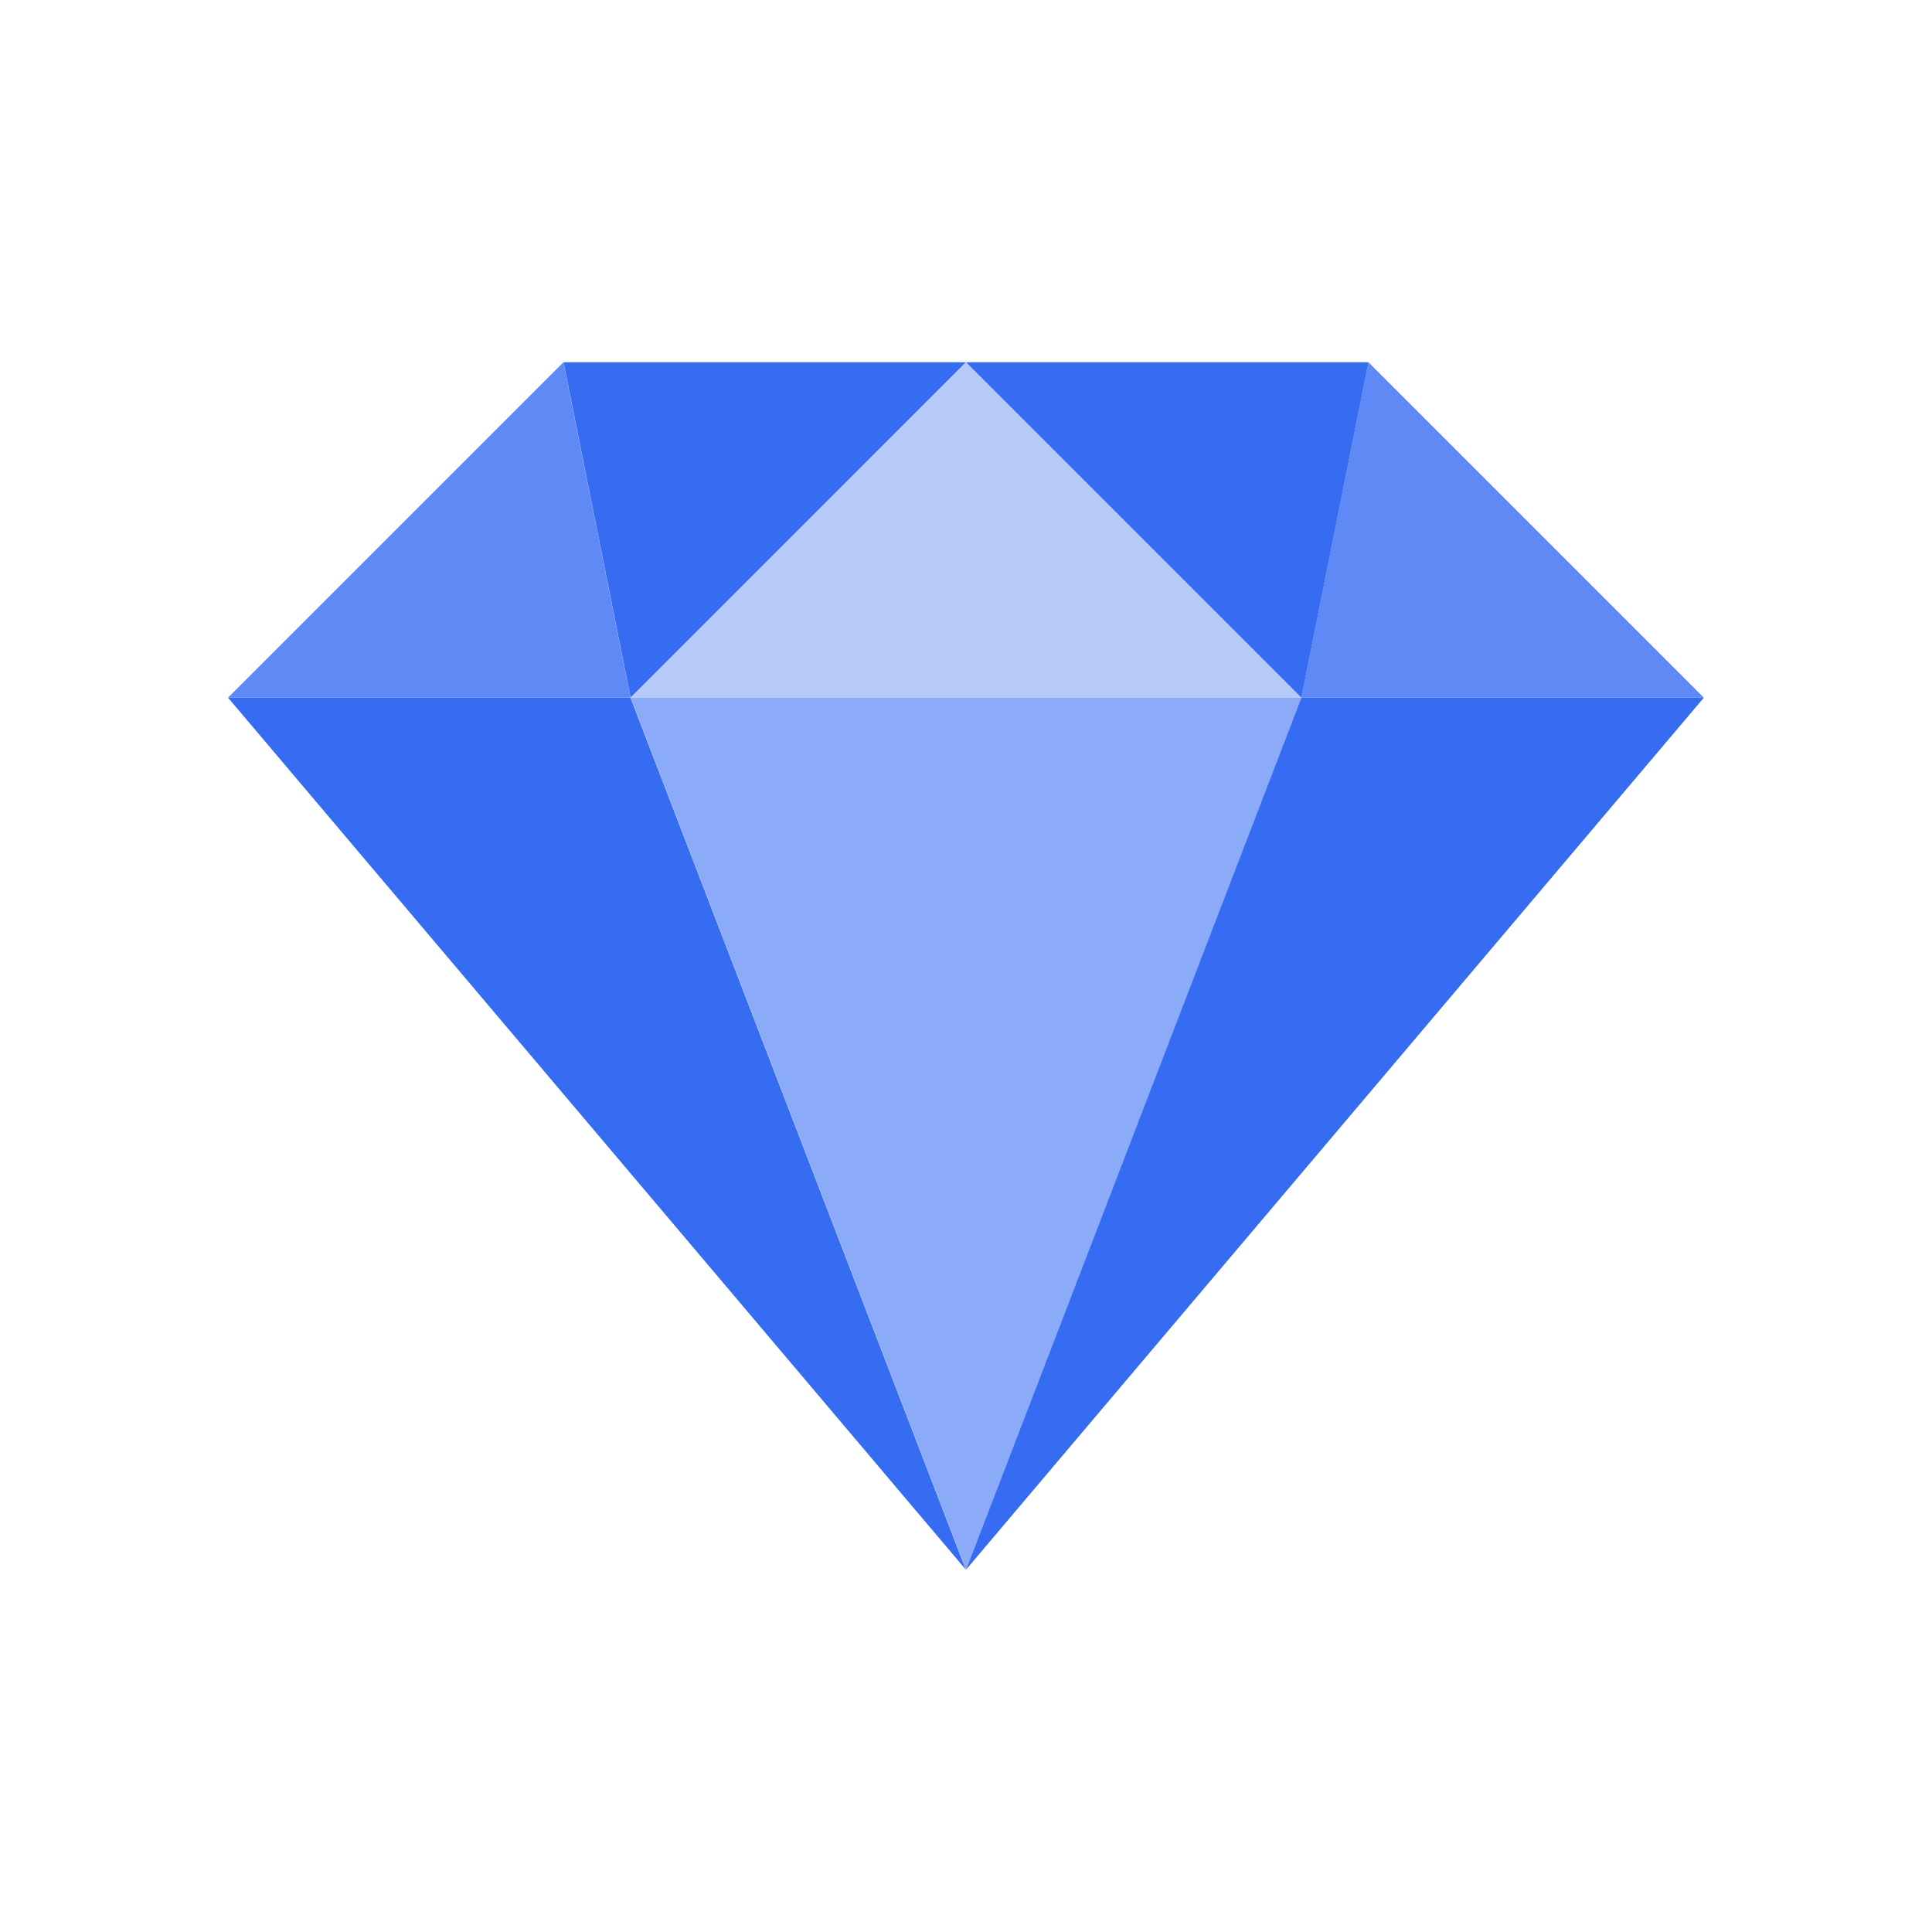
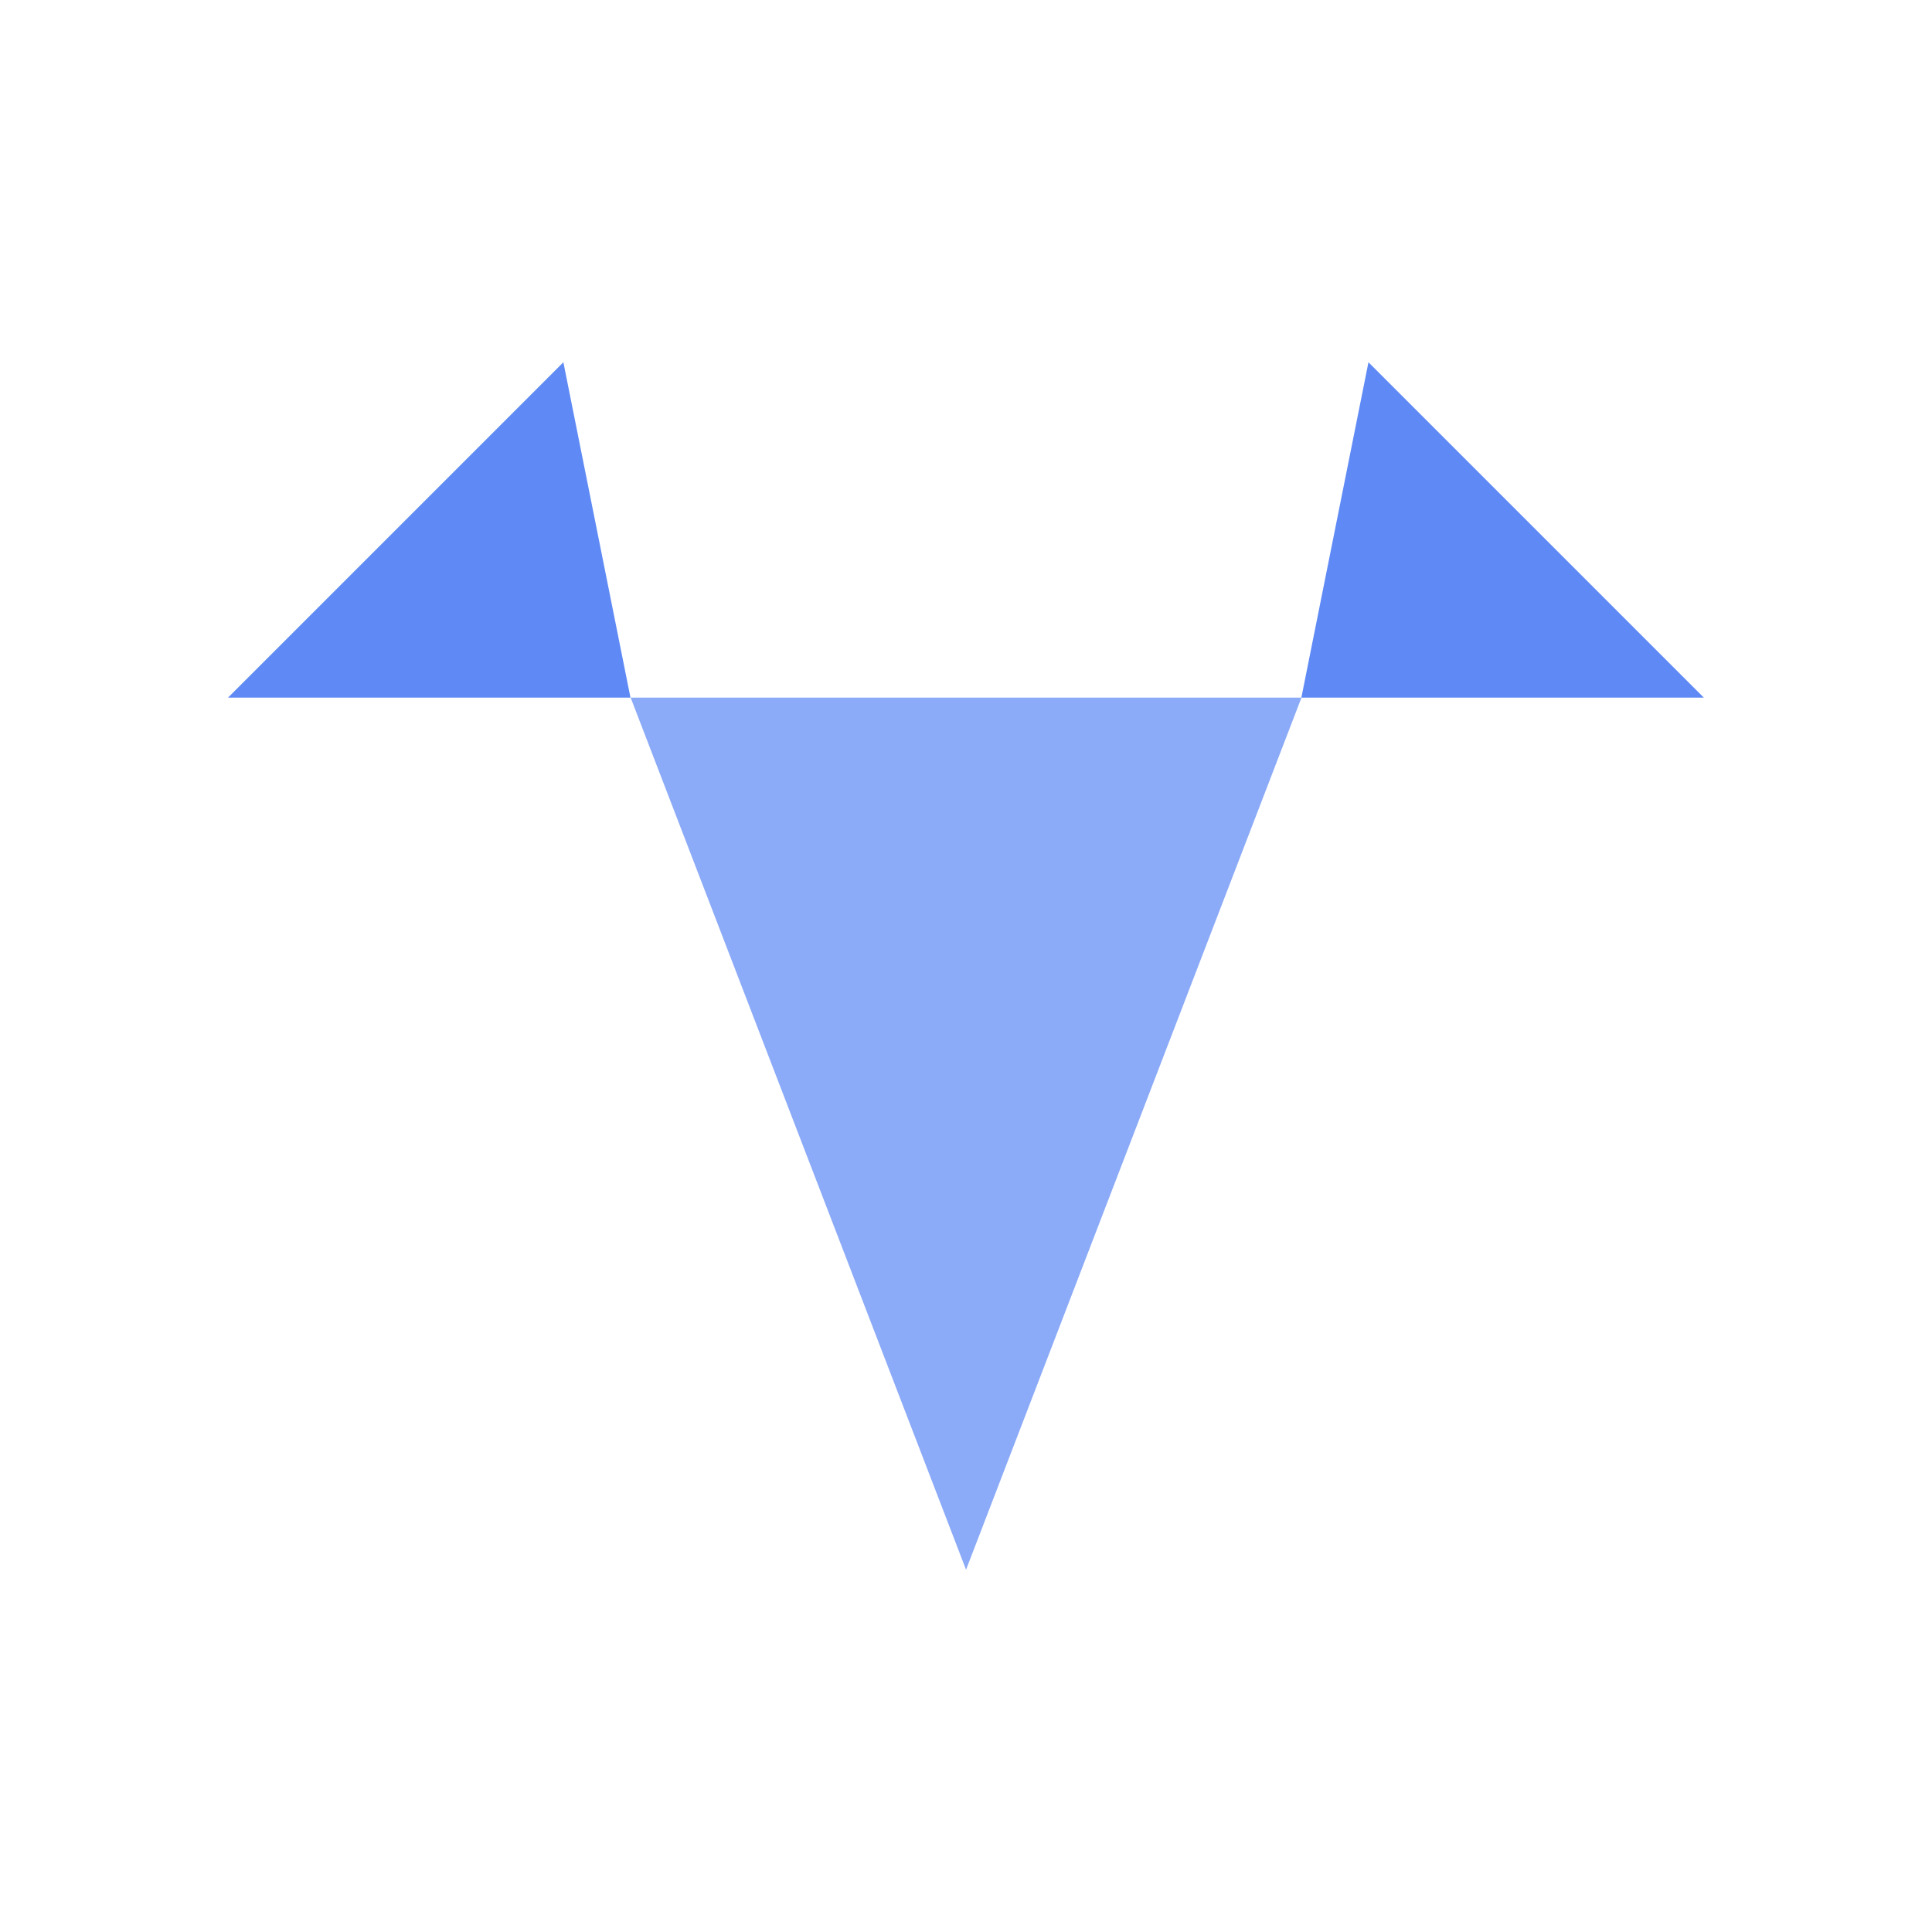
<svg xmlns="http://www.w3.org/2000/svg" width="48" height="48" fill="none">
  <path d="m13.997 9 1.667 8.333h-10L13.997 9Z" fill="#5F8AF5" />
-   <path d="m24 9-8.333 8.333L14 9h10Z" fill="#366CF2" />
-   <path d="M32.335 17.333H15.668L24.001 9l8.334 8.333Z" fill="#B6CAFA" />
  <path d="M32.332 17.333 33.999 9l8.333 8.333h-10Z" fill="#5F8AF5" />
-   <path d="M32.333 17.333 24 9h10l-1.667 8.333ZM15.664 17.332h-10l18.333 21.667-8.333-21.667Z" fill="#366CF2" />
  <path d="M32.335 17.332H15.668l8.333 21.667 8.334-21.667Z" fill="#8BAAF7" />
-   <path d="M32.333 17.332h10L24 38.999l8.333-21.667Z" fill="#366CF2" />
</svg>